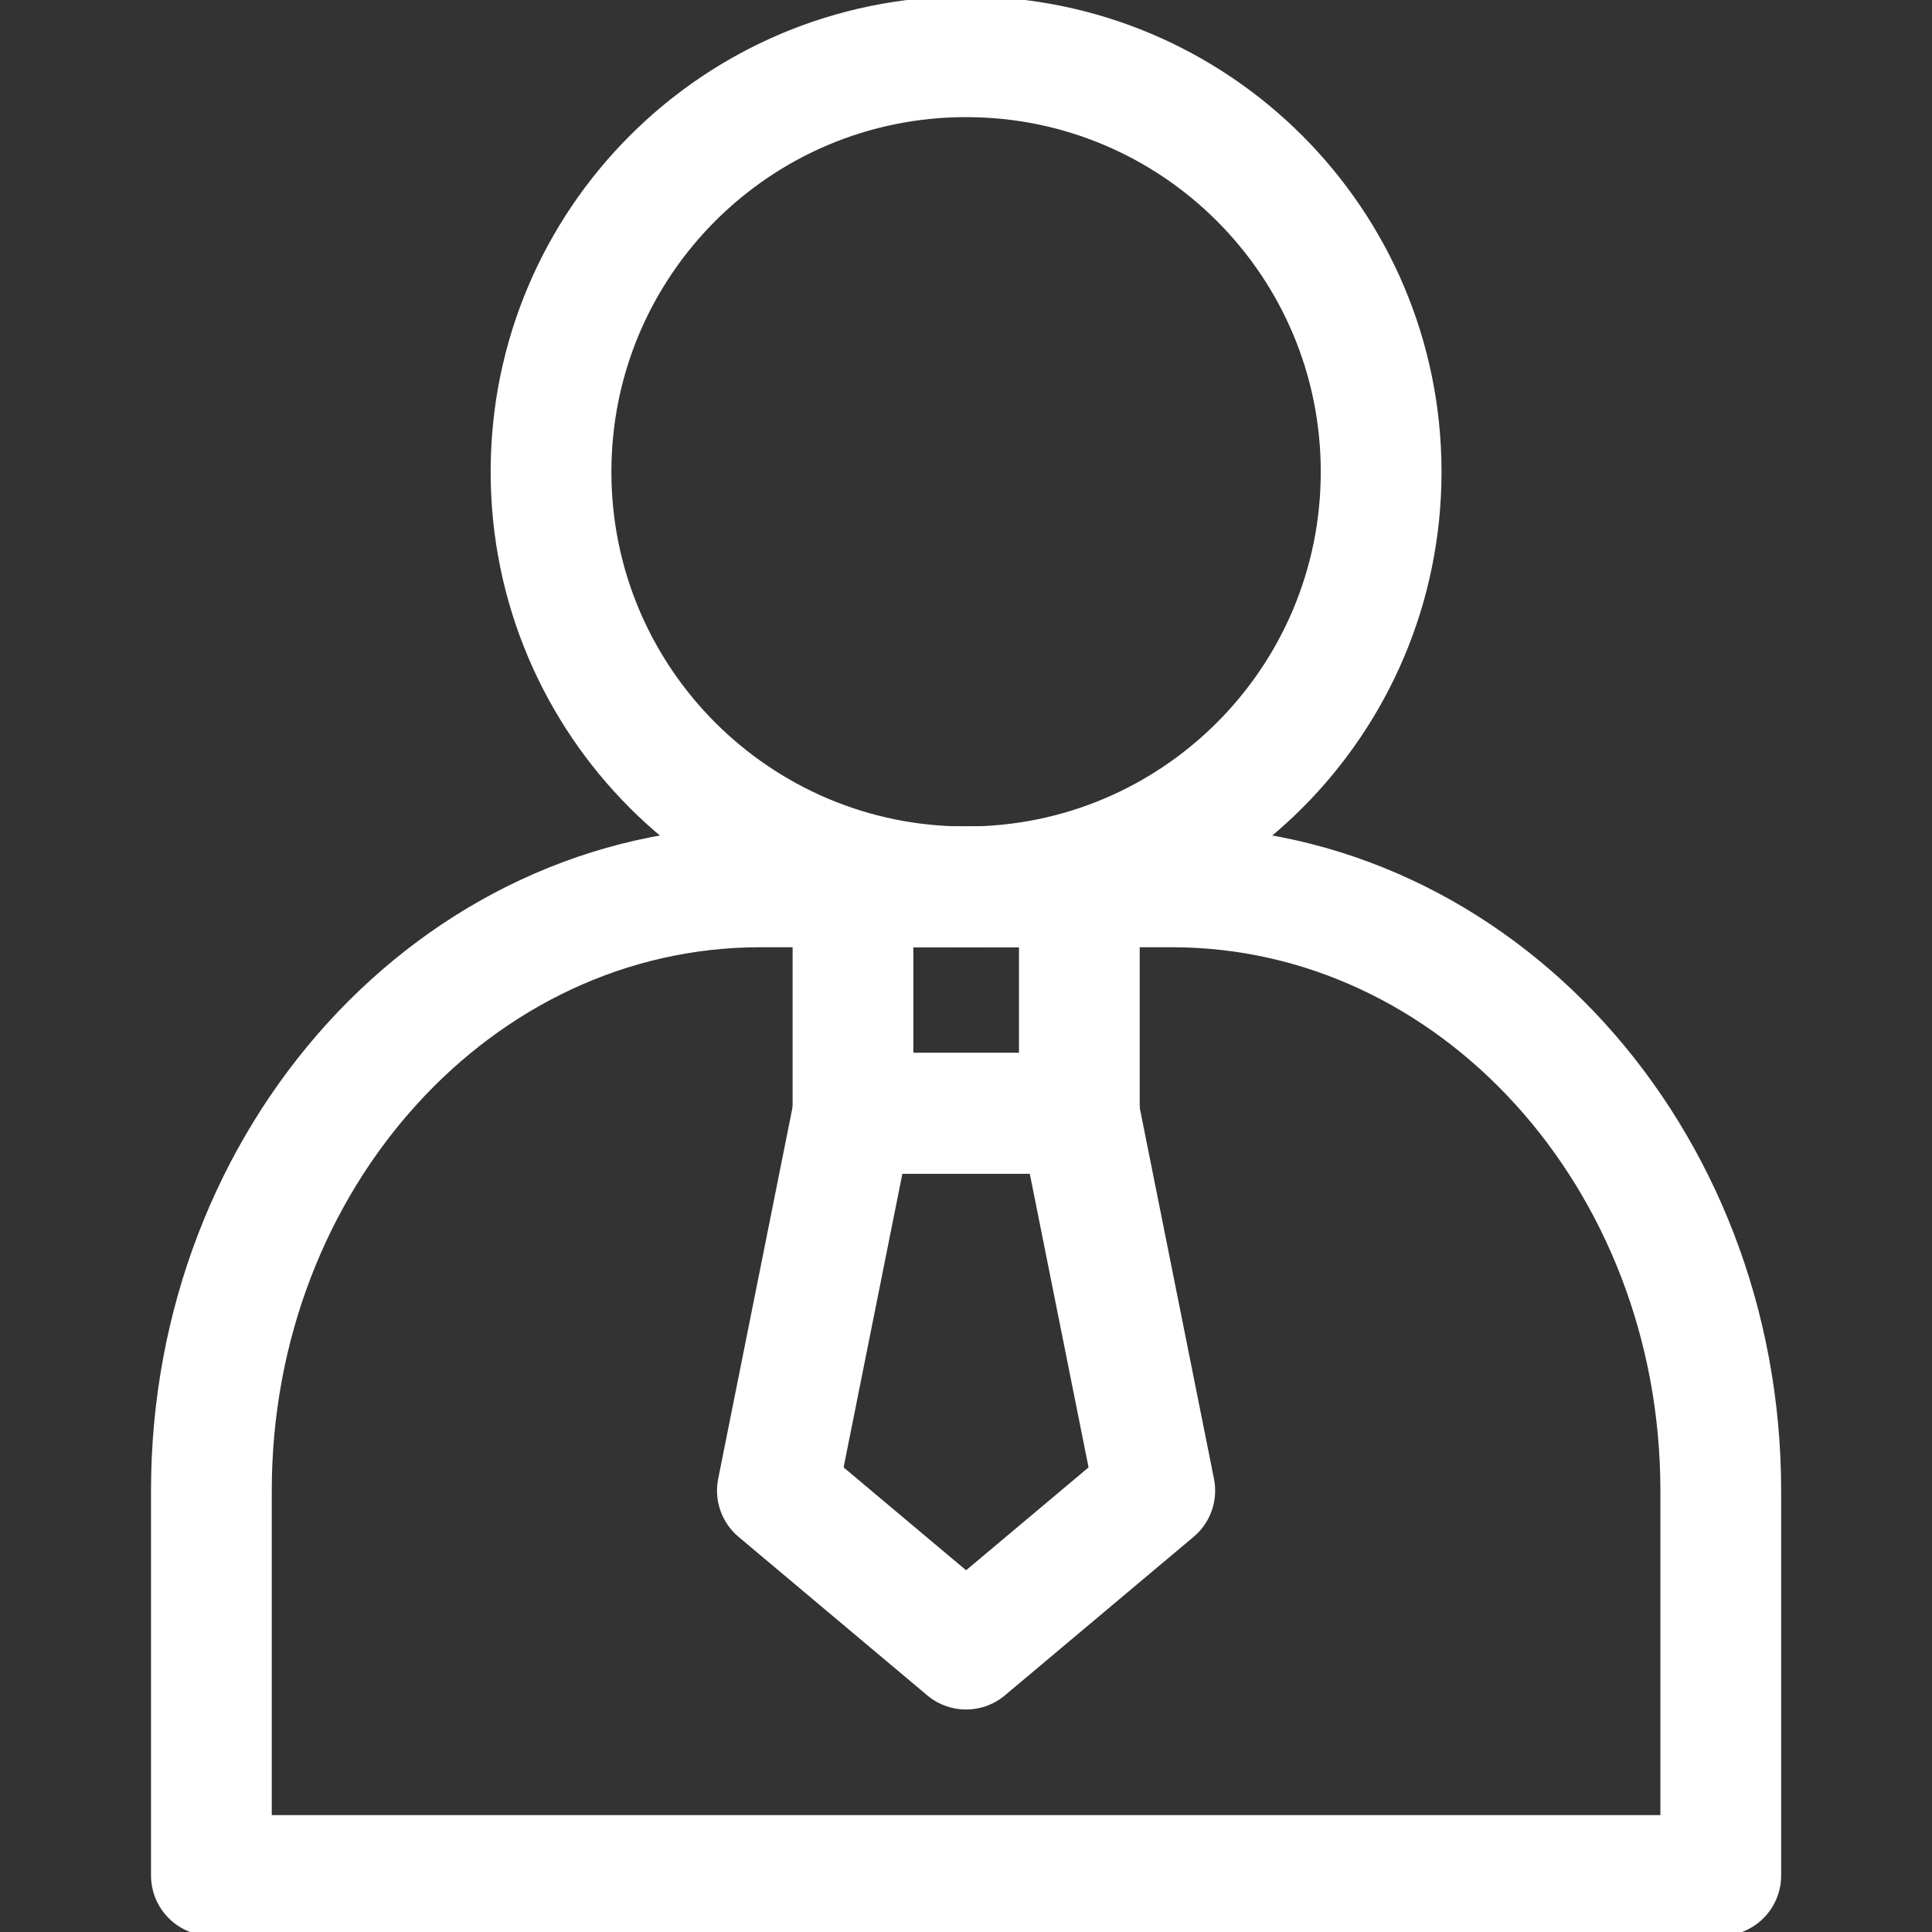
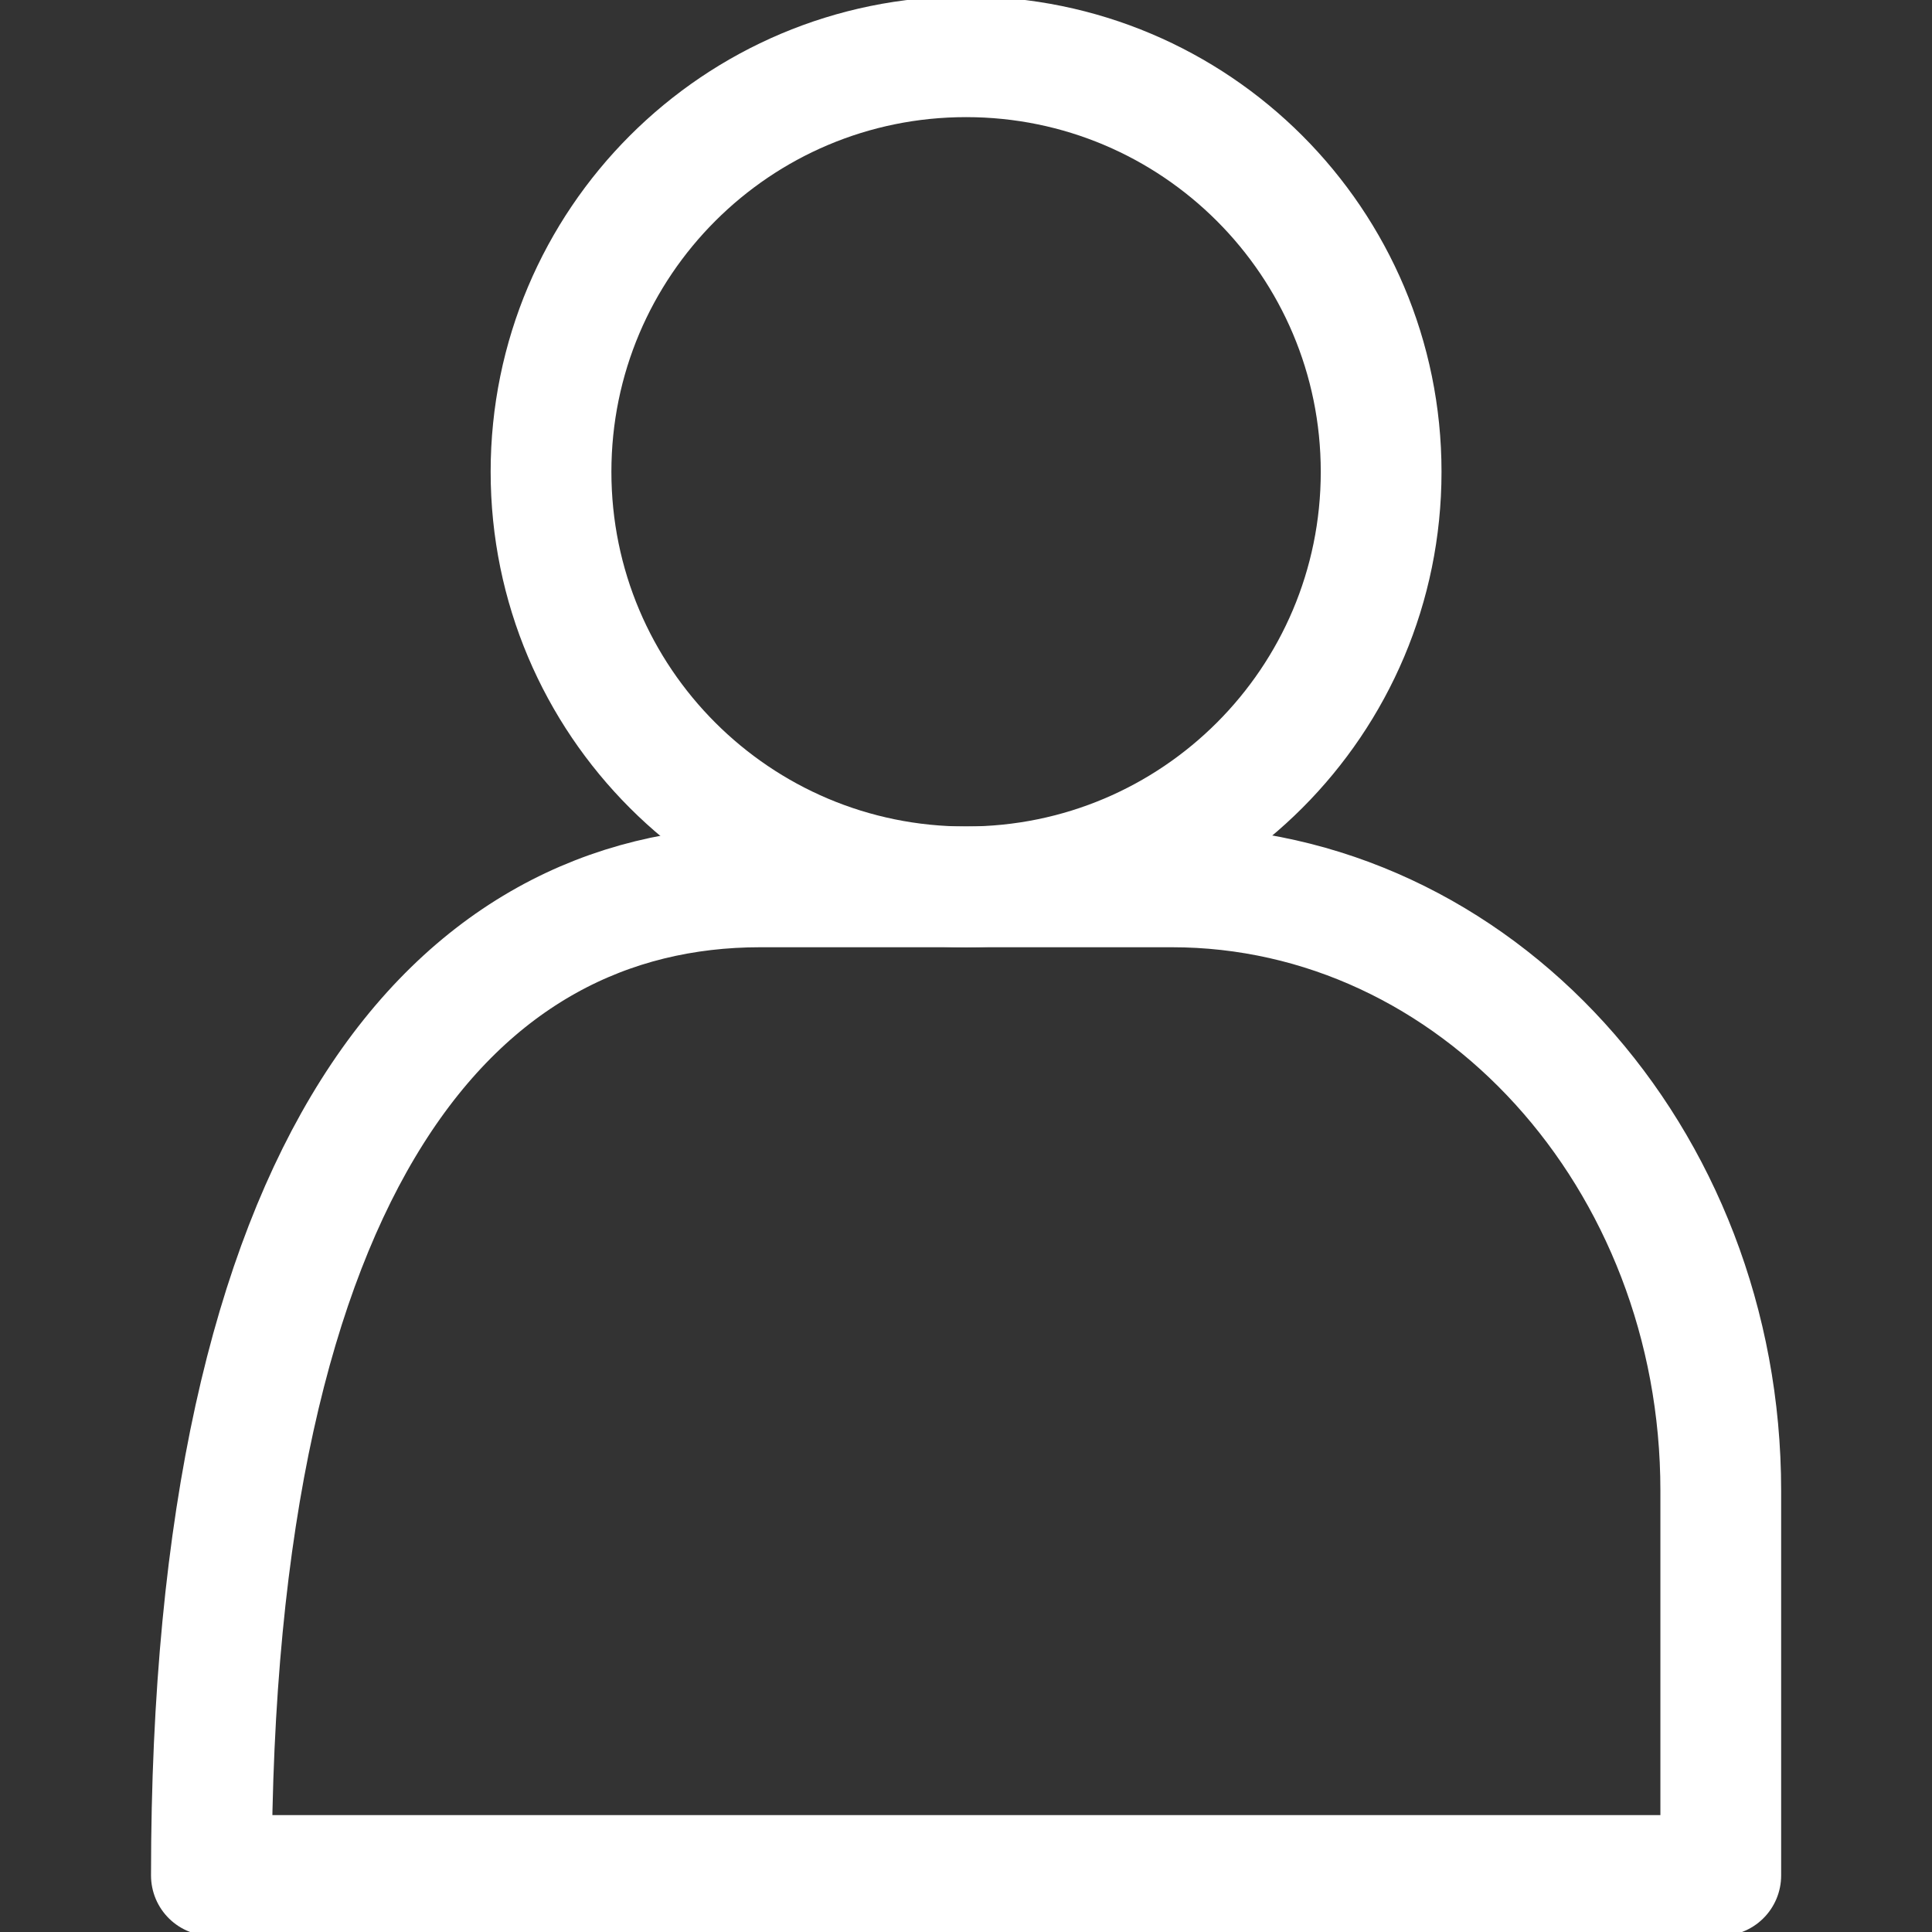
<svg xmlns="http://www.w3.org/2000/svg" width="24" height="24" viewBox="0 0 24 24" fill="none">
  <rect x="0" y="0" width="24" height="24" fill="#333333" stroke="none" />
  <g clip-path="url(#clip0_1_2405)">
-     <path d="M21.376 23.298H2.626V18.517C2.626 14.375 5.679 11.017 9.444 11.017H14.558C18.323 11.017 21.376 14.375 21.376 18.517V23.298Z" stroke="white" stroke-width="1.5" stroke-miterlimit="10" stroke-linecap="round" stroke-linejoin="round" />
-     <path d="M13.408 13.829H10.596V11.017H13.408V13.829Z" stroke="white" stroke-width="1.5" stroke-miterlimit="10" stroke-linecap="round" stroke-linejoin="round" />
-     <path d="M14.345 18.517L12.001 20.486L9.657 18.517L10.595 13.83H13.407L14.345 18.517Z" stroke="white" stroke-width="1.5" stroke-miterlimit="10" stroke-linecap="round" stroke-linejoin="round" />
+     <path d="M21.376 23.298H2.626C2.626 14.375 5.679 11.017 9.444 11.017H14.558C18.323 11.017 21.376 14.375 21.376 18.517V23.298Z" stroke="white" stroke-width="1.5" stroke-miterlimit="10" stroke-linecap="round" stroke-linejoin="round" />
    <path d="M17.157 5.861C17.157 8.709 14.849 11.017 12.001 11.017C9.153 11.017 6.845 8.709 6.845 5.861C6.845 3.013 9.153 0.705 12.001 0.705C14.849 0.705 17.157 3.013 17.157 5.861Z" stroke="white" stroke-width="1.5" stroke-miterlimit="10" stroke-linecap="round" stroke-linejoin="round" />
  </g>
  <defs>
    <clipPath id="clip0_1_2405">
      <rect width="24" height="24" fill="white" />
    </clipPath>
  </defs>
</svg>